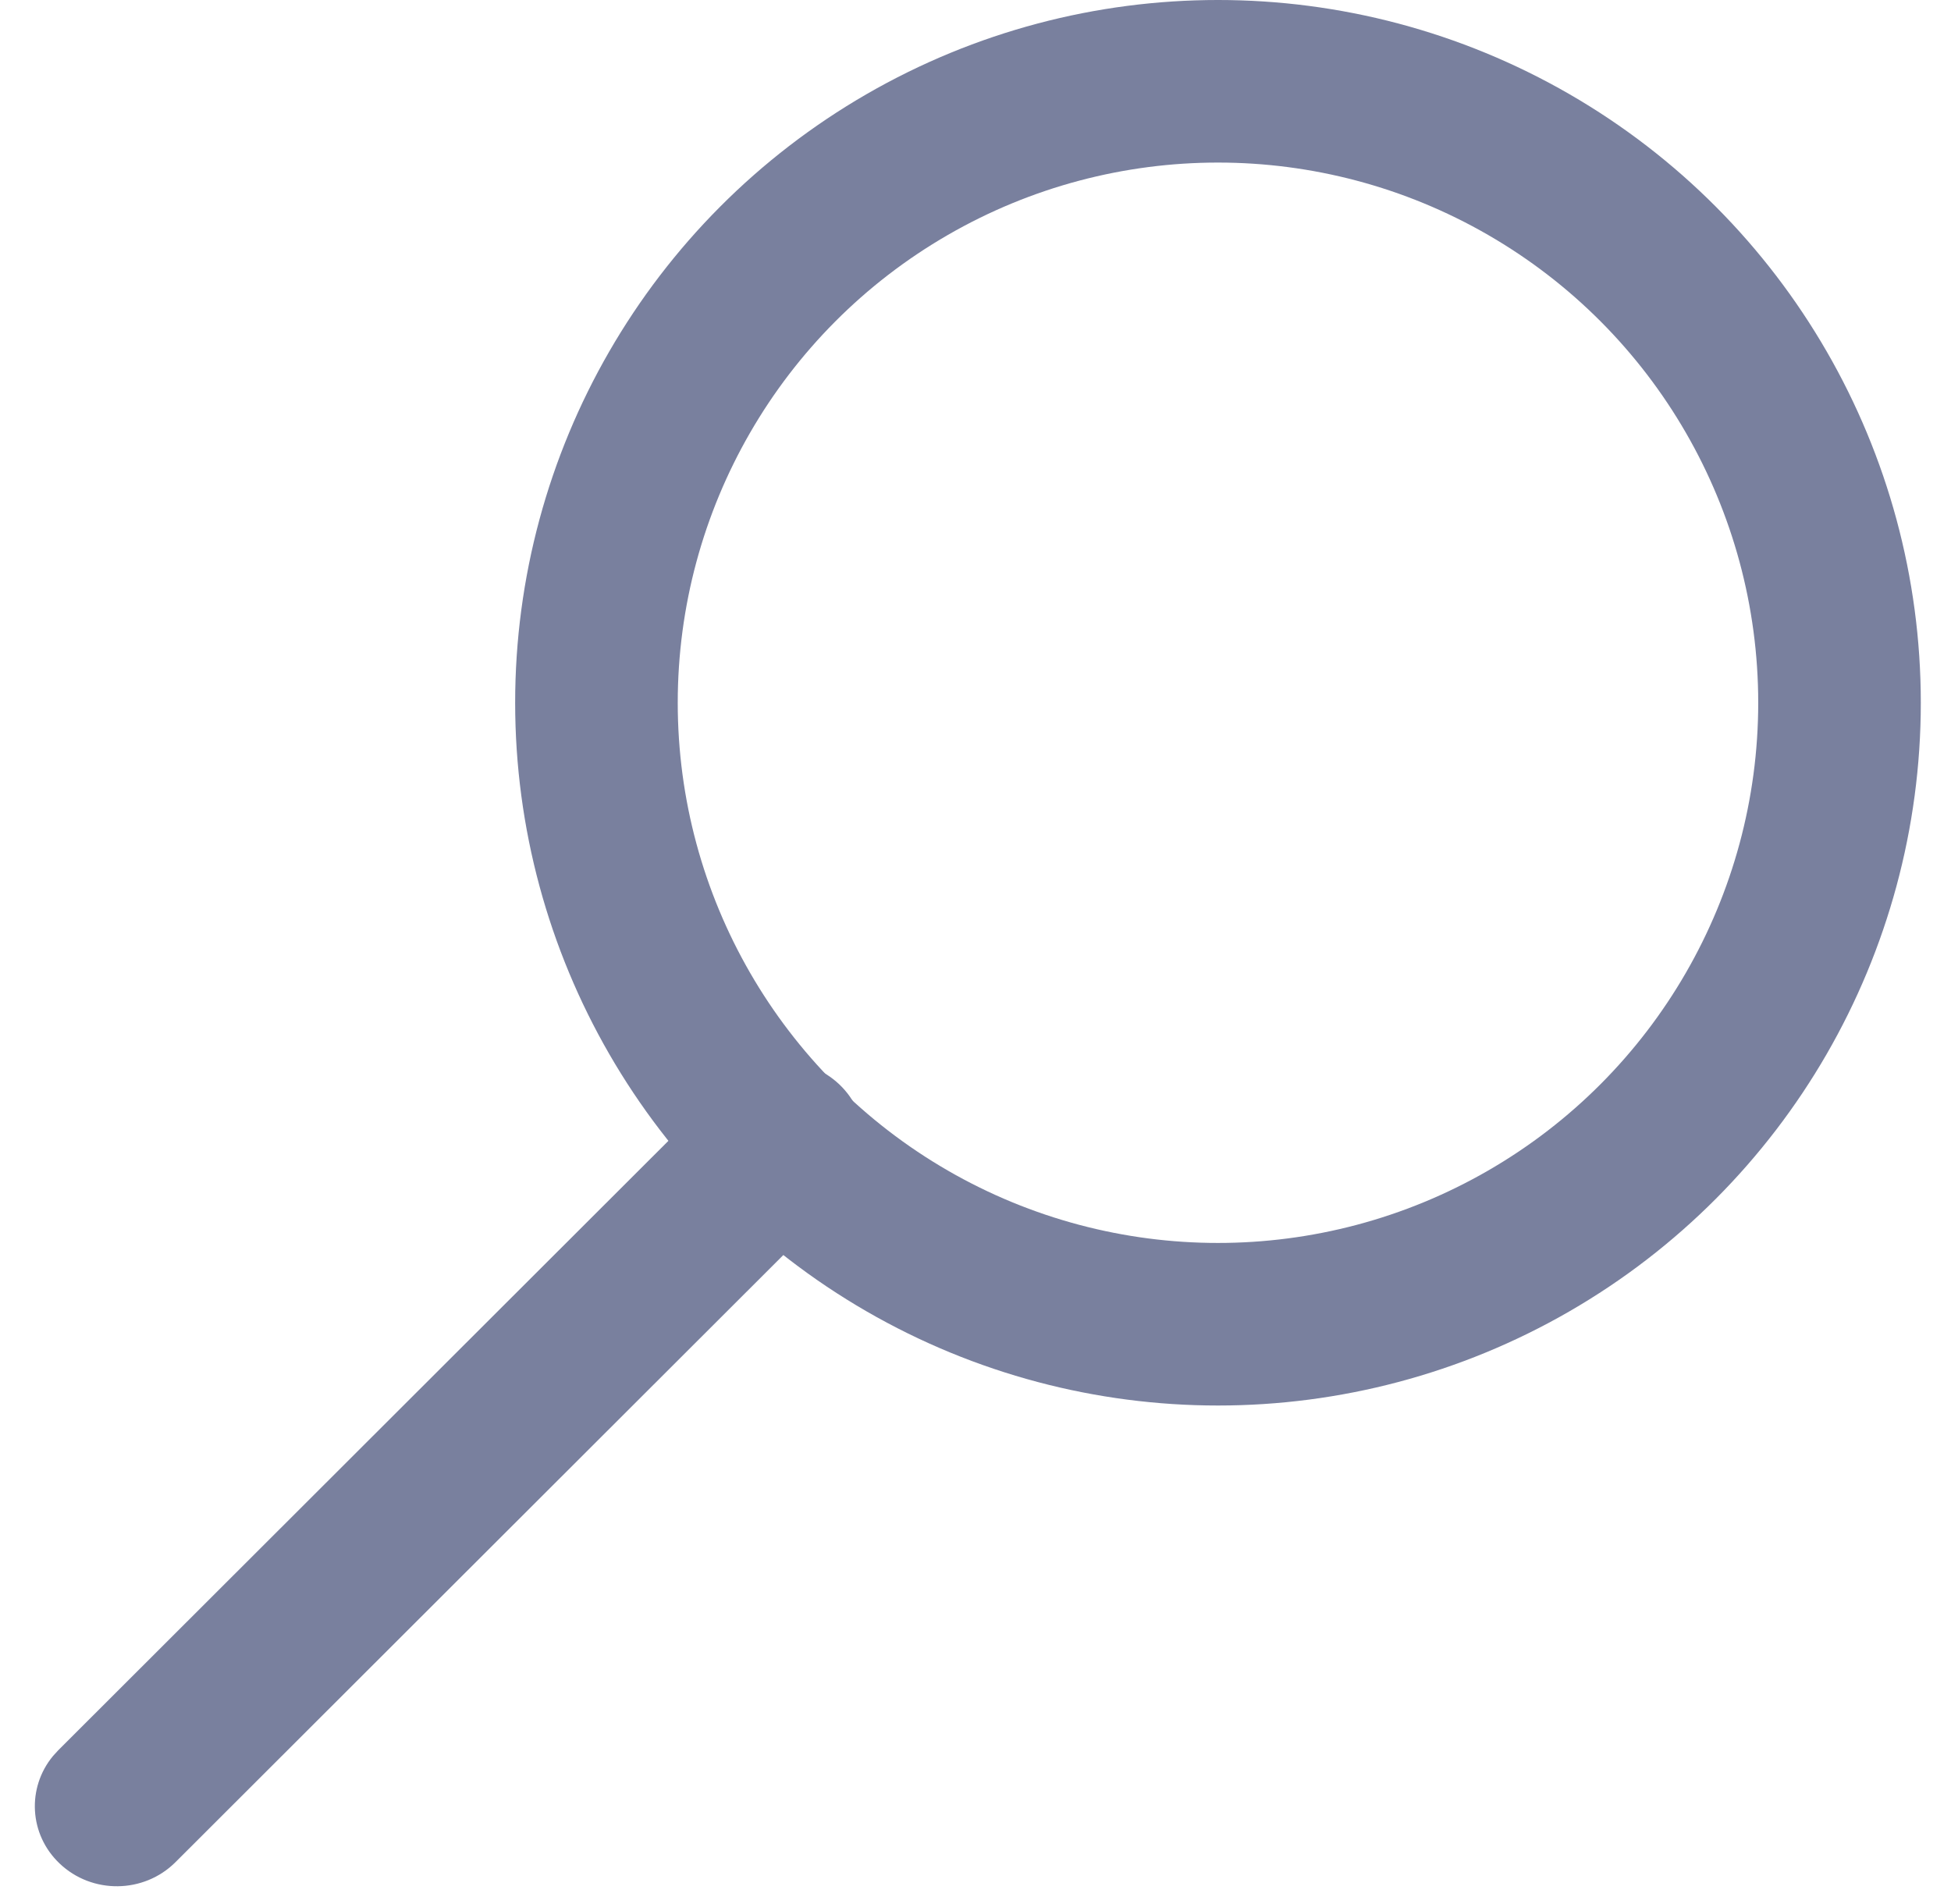
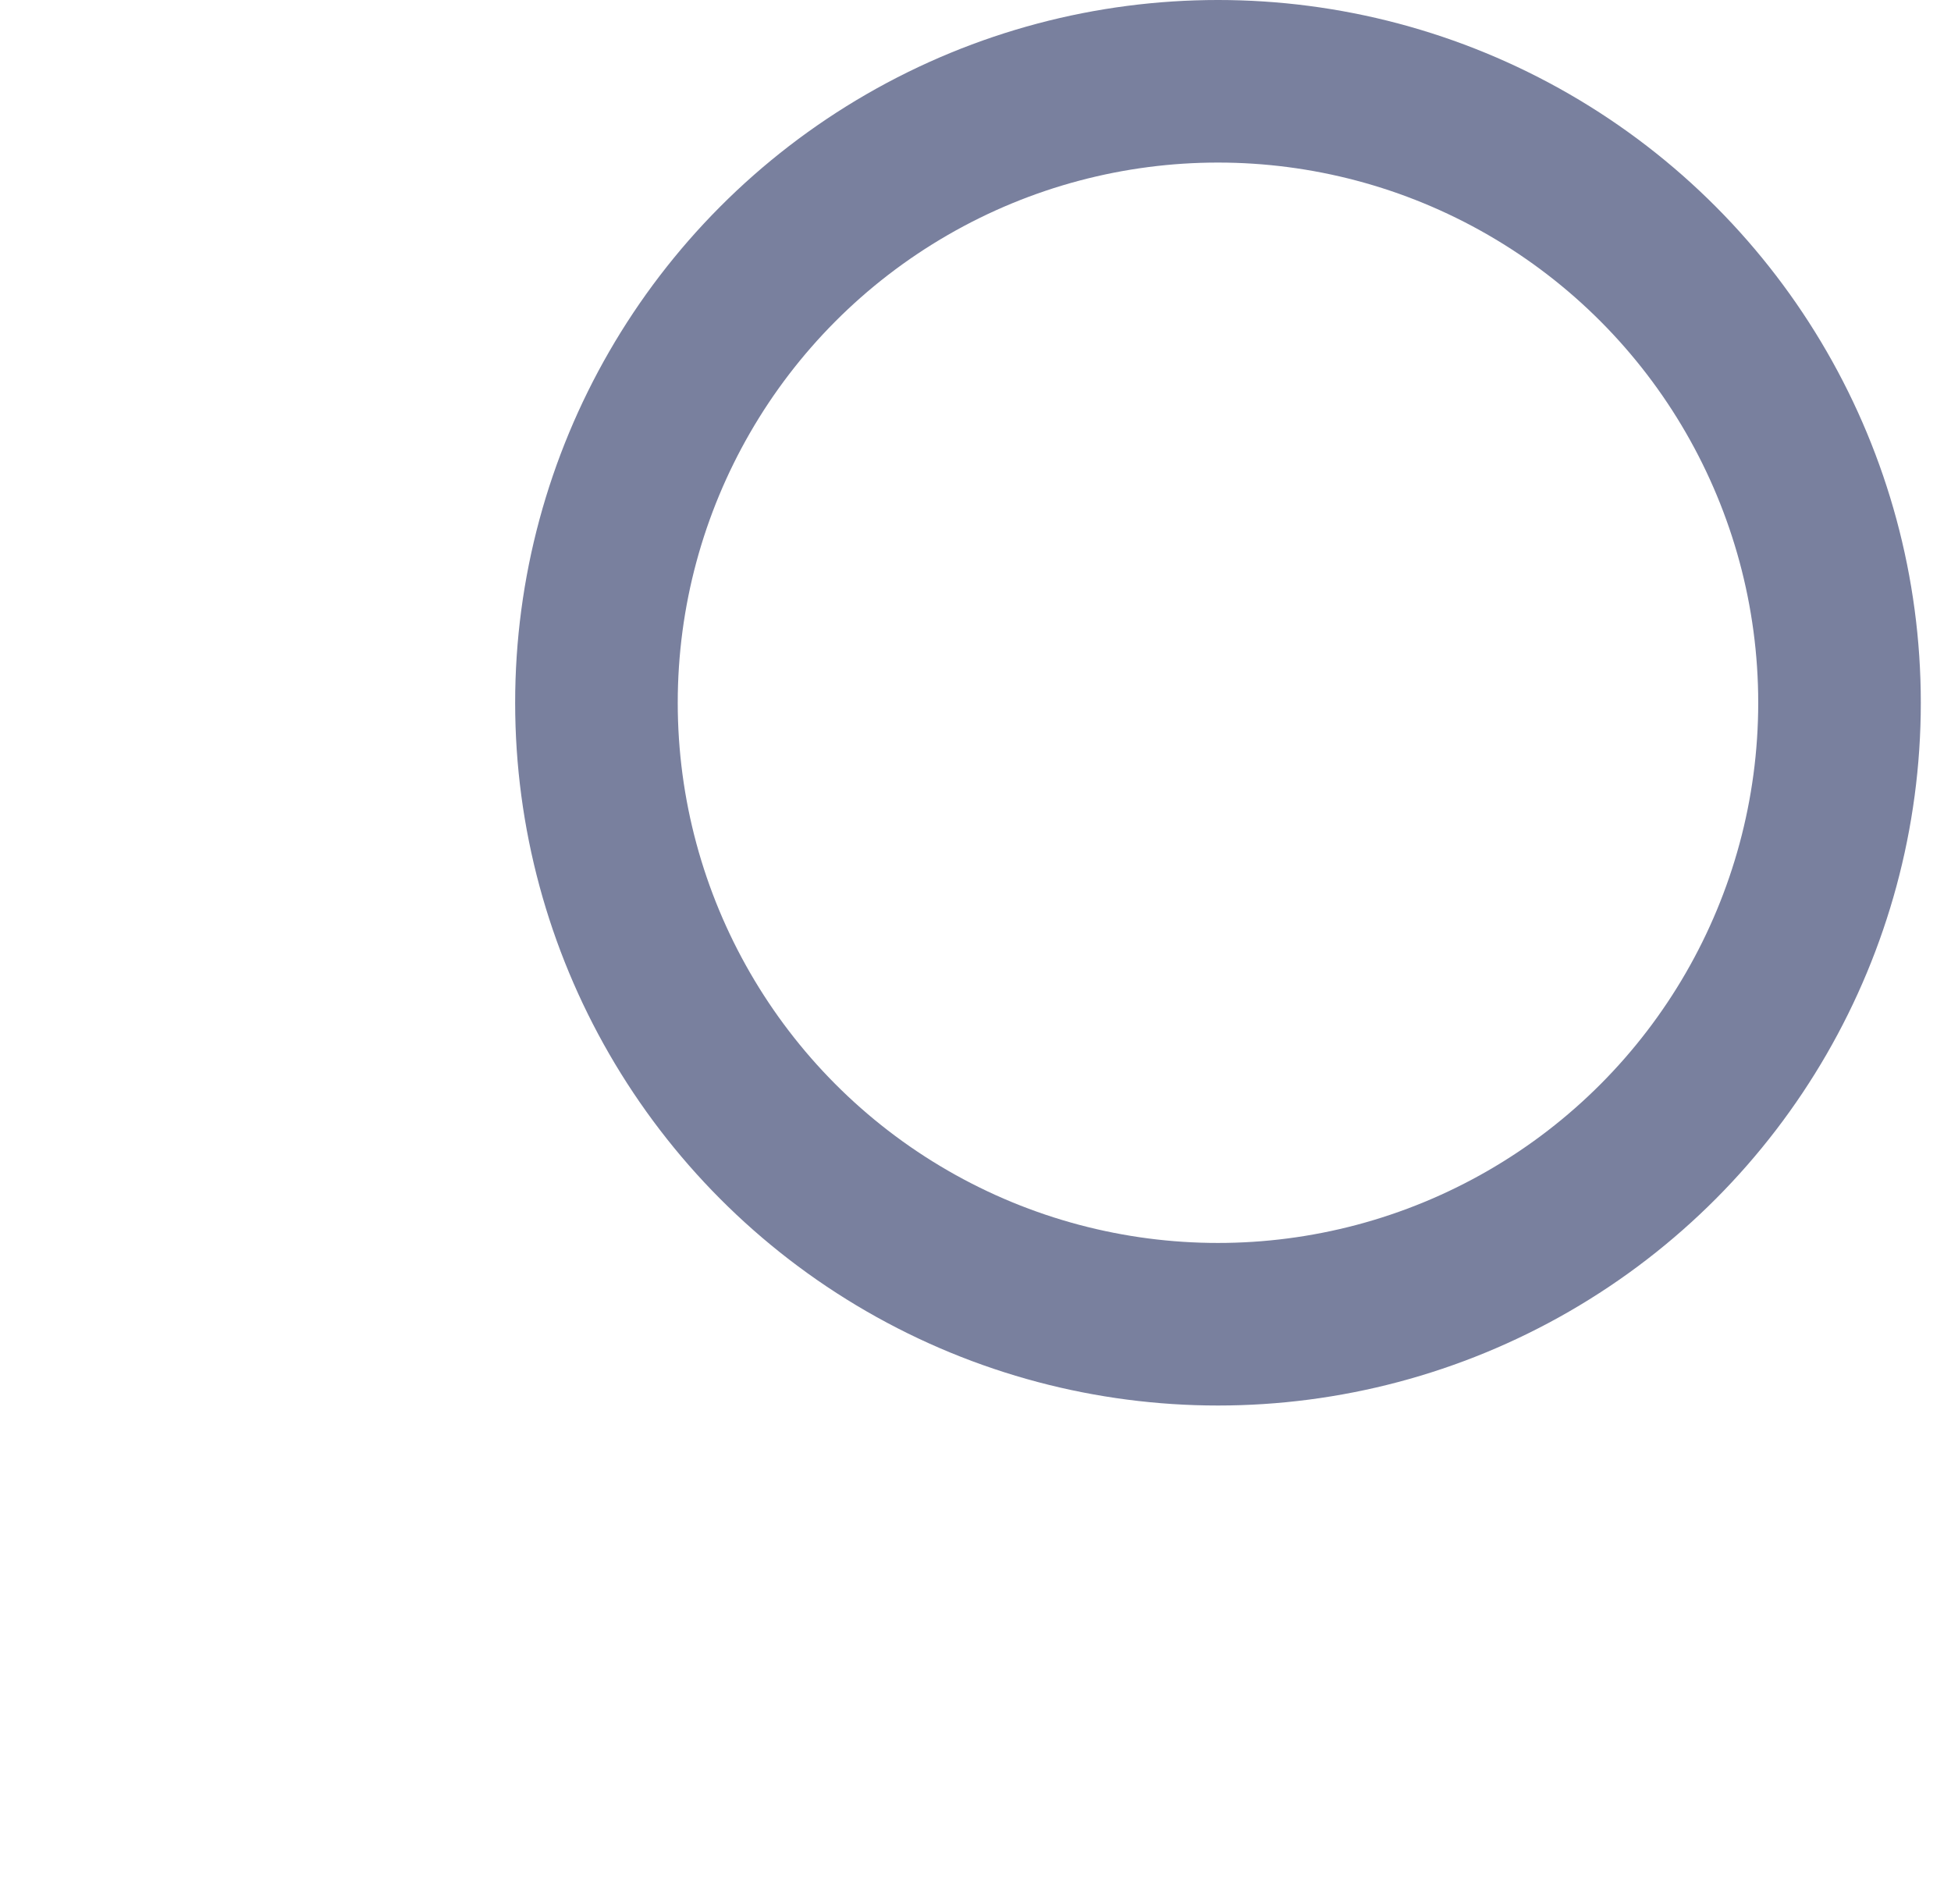
<svg xmlns="http://www.w3.org/2000/svg" width="42px" height="41px" viewBox="0 0 42 41" version="1.1">
  <title>Group 11</title>
  <g id="Page-1" stroke="none" stroke-width="1" fill="none" fill-rule="evenodd">
    <g id="Group-11" transform="translate(0.75, 0)">
      <ellipse id="Oval" stroke="#79809E" stroke-width="3.5" cx="25.47" cy="15.13" rx="13.38" ry="13.38" />
-       <path d="M14.825,23.377 C15.506,22.696 16.624,22.684 17.321,23.349 C17.978,23.975 18.028,24.978 17.463,25.661 L17.35,25.785 L3.028,40.091 C2.346,40.772 1.229,40.784 0.532,40.119 C-0.125,39.494 -0.175,38.491 0.39,37.807 L0.503,37.683 L14.825,23.377 Z" id="Path" fill="#79809E" fill-rule="nonzero" />
    </g>
  </g>
</svg>